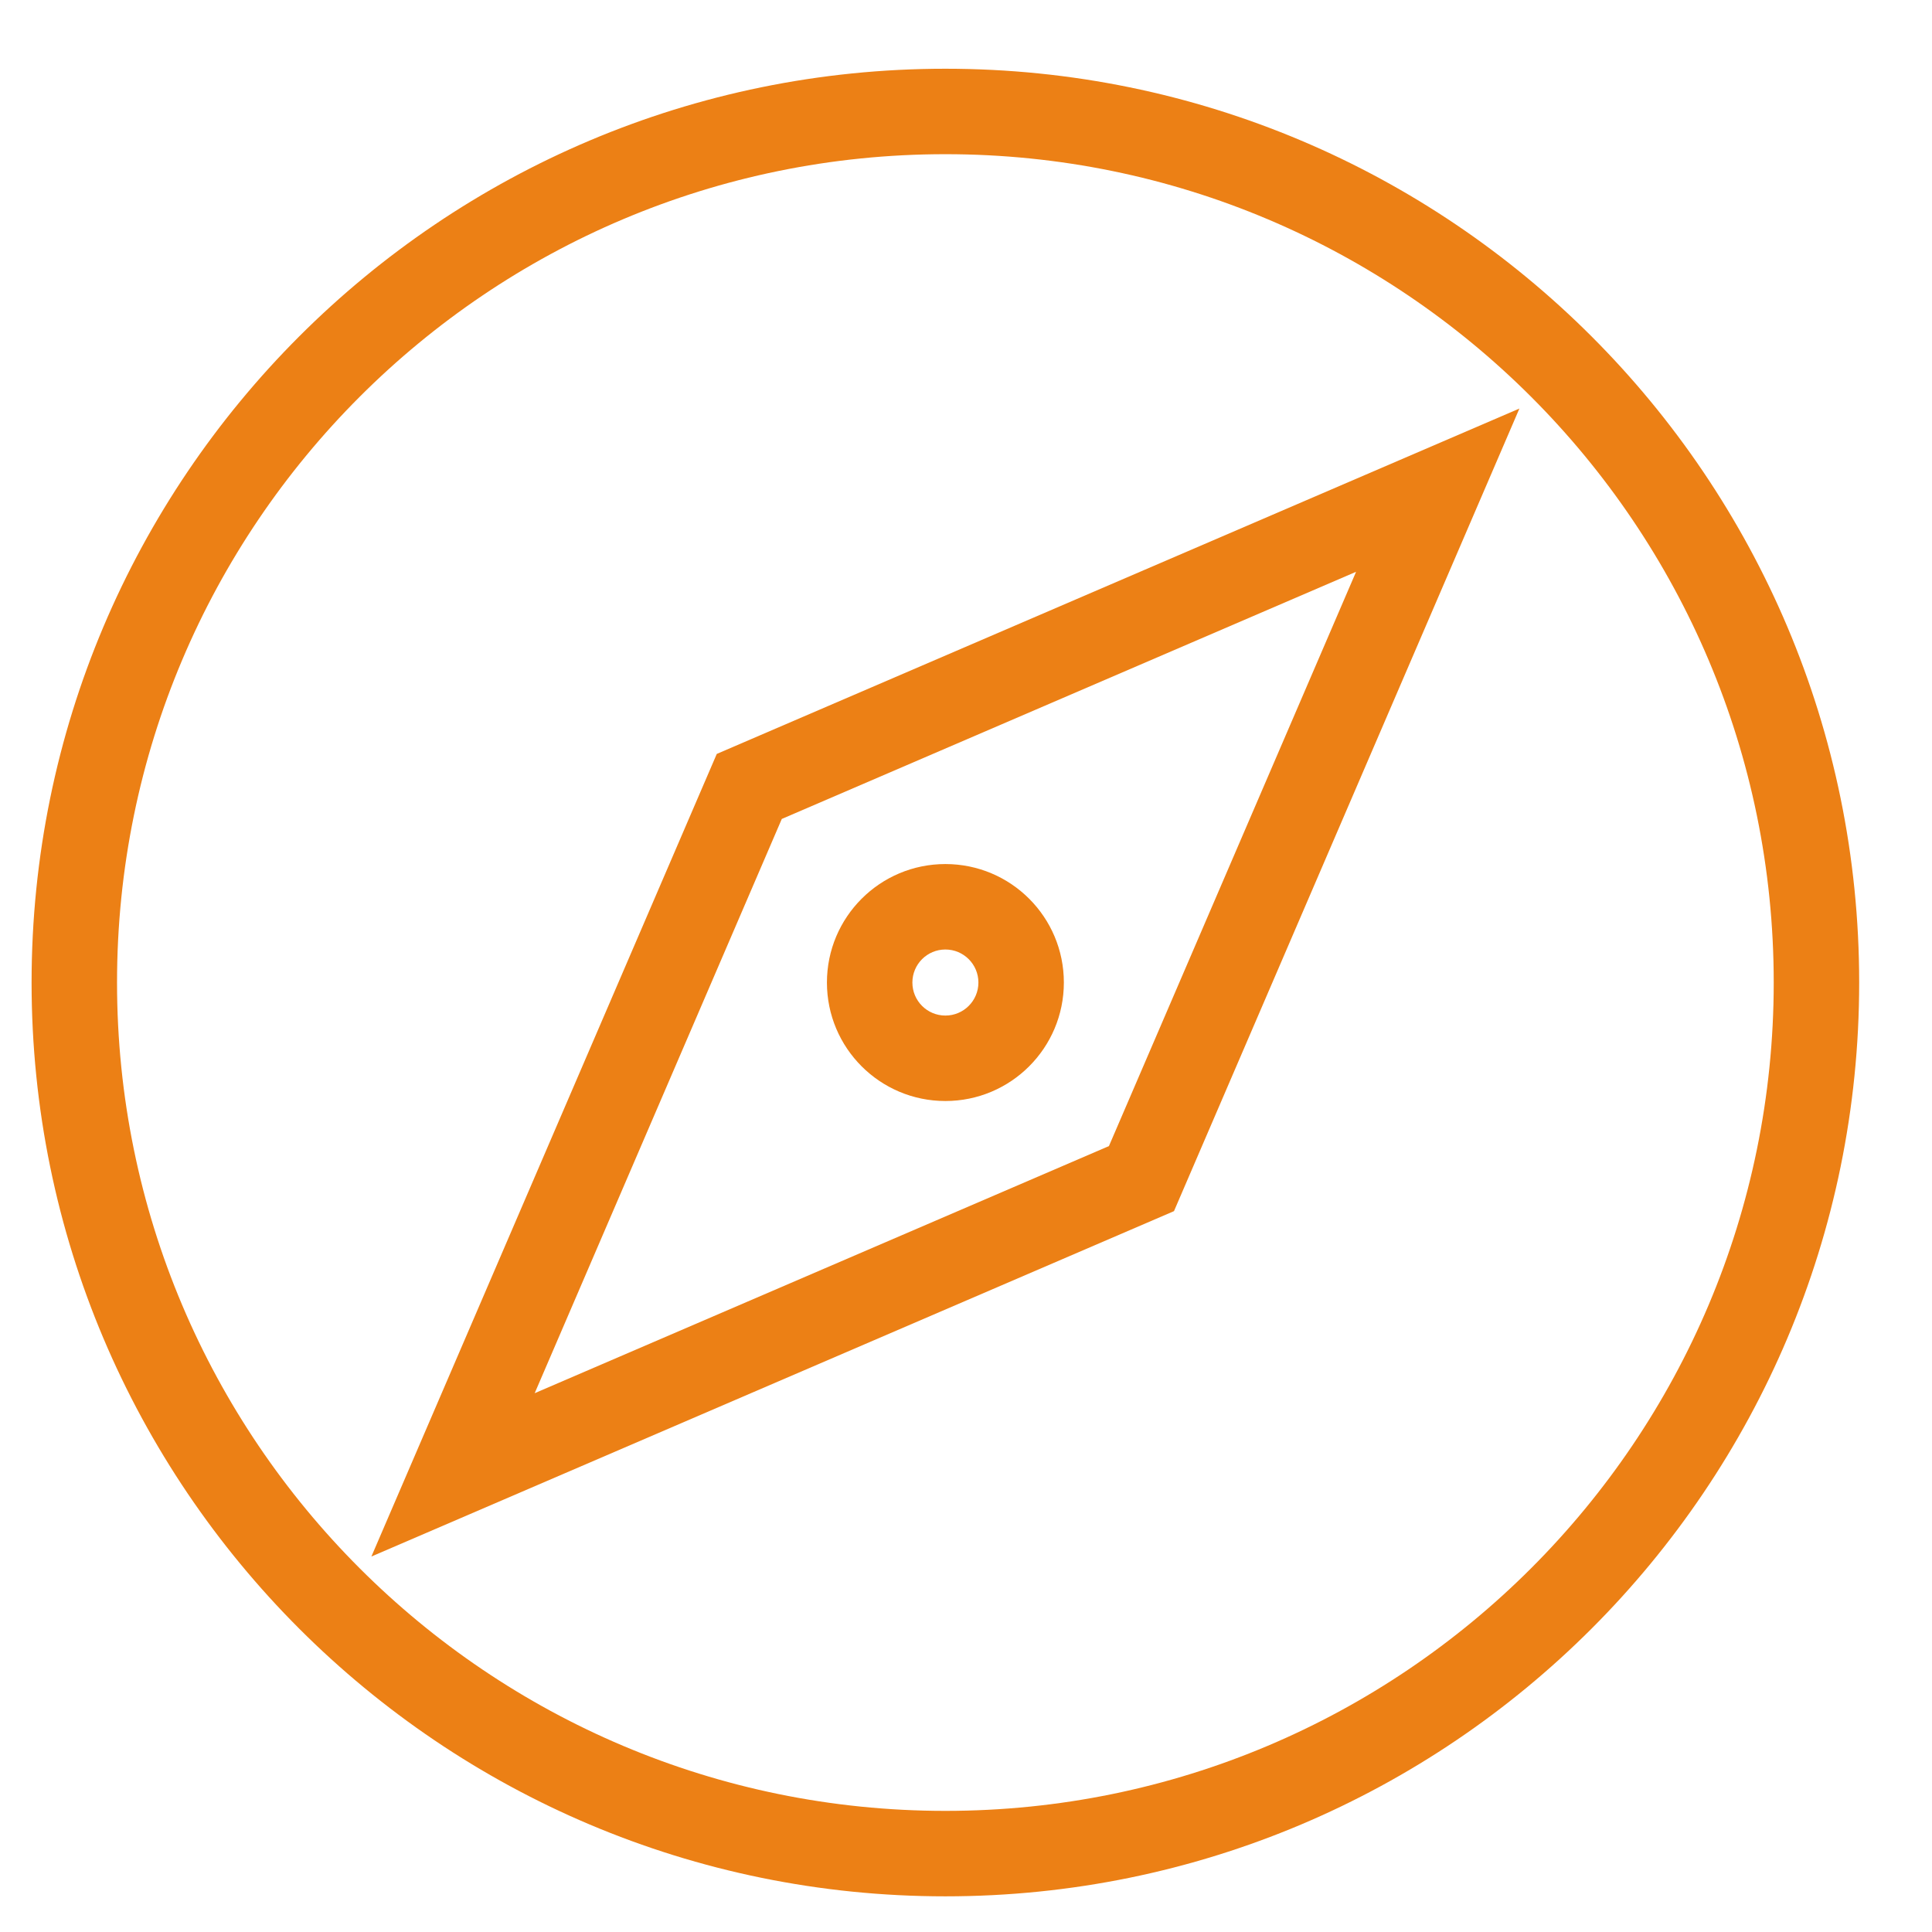
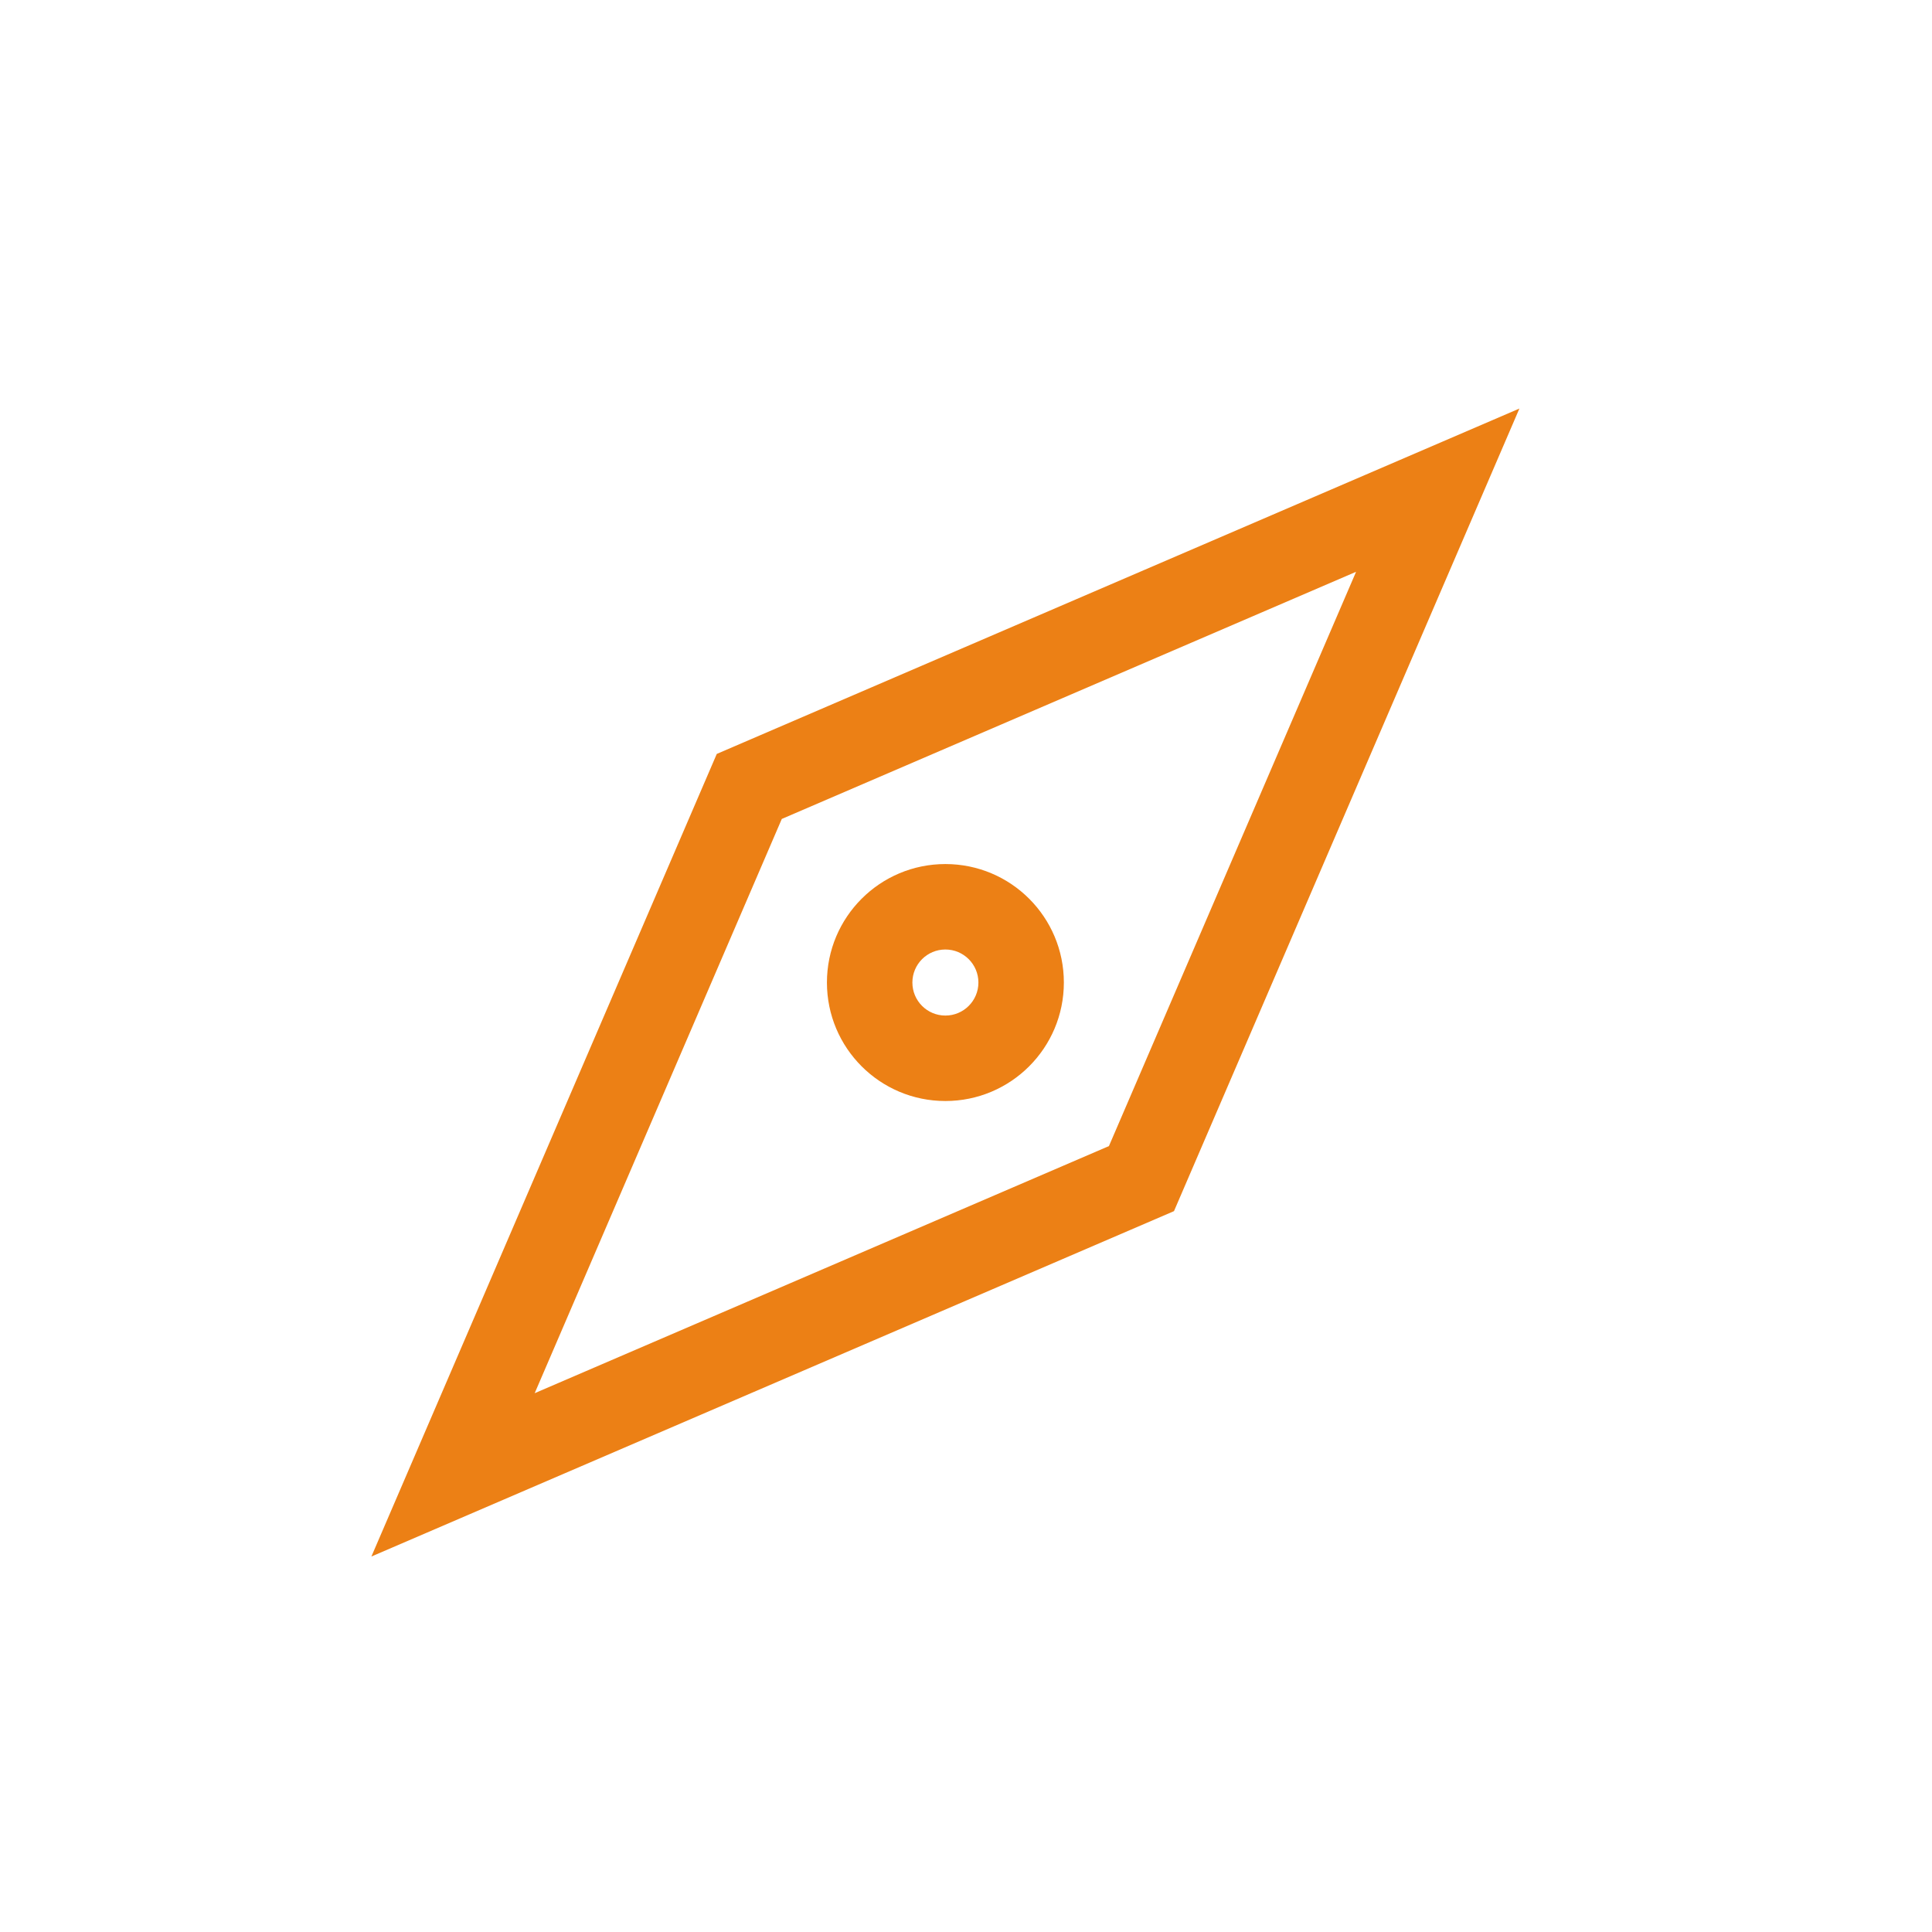
<svg xmlns="http://www.w3.org/2000/svg" width="52px" height="52px" viewBox="0 0 52 52" version="1.1">
  <title>Artboard Copy 3@2x</title>
  <g id="Artboard-Copy-3" stroke="none" stroke-width="1" fill="none" fill-rule="evenodd">
    <g id="Group-18" transform="translate(2, 3)">
-       <path d="M23.445,-1.15 C9.862,-1.15 -1.15,9.861 -1.15,23.445 C-1.15,37.028 9.862,48.04 23.445,48.04 C37.029,48.04 48.04,37.028 48.04,23.445 C48.04,9.861 37.029,-1.15 23.445,-1.15 Z M23.445,1.15 C35.759,1.15 45.74,11.131 45.74,23.445 C45.74,35.758 35.759,45.74 23.445,45.74 C11.132,45.74 1.15,35.758 1.15,23.445 C1.15,11.132 11.132,1.15 23.445,1.15 Z" id="Stroke-15" fill="#EC8015" fill-rule="nonzero" />
      <path d="M29.598,29.598 L38.895,7.996 L17.292,17.292 L7.996,38.894 L29.598,29.598 Z M34.499,12.39 L27.847,27.847 L12.391,34.498 L19.042,19.042 L34.499,12.39 Z" id="Stroke-17" fill="#EC8015" fill-rule="nonzero" />
-       <path d="M23.445,25.484 C22.319,25.484 21.407,24.57 21.407,23.445 C21.407,22.319 22.319,21.406 23.445,21.406 C24.572,21.406 25.484,22.319 25.484,23.445 C25.484,24.57 24.572,25.484 23.445,25.484 Z" id="Fill-19" />
      <path d="M23.445,20.256 C21.684,20.256 20.257,21.684 20.257,23.445 C20.257,25.206 21.684,26.634 23.445,26.634 C25.206,26.634 26.634,25.206 26.634,23.445 C26.634,21.683 25.207,20.256 23.445,20.256 Z M23.445,22.556 C23.936,22.556 24.334,22.954 24.334,23.445 C24.334,23.936 23.936,24.334 23.445,24.334 C22.954,24.334 22.557,23.936 22.557,23.445 C22.557,22.954 22.954,22.556 23.445,22.556 Z" id="Stroke-21" fill="#EC8015" fill-rule="nonzero" />
    </g>
  </g>
</svg>